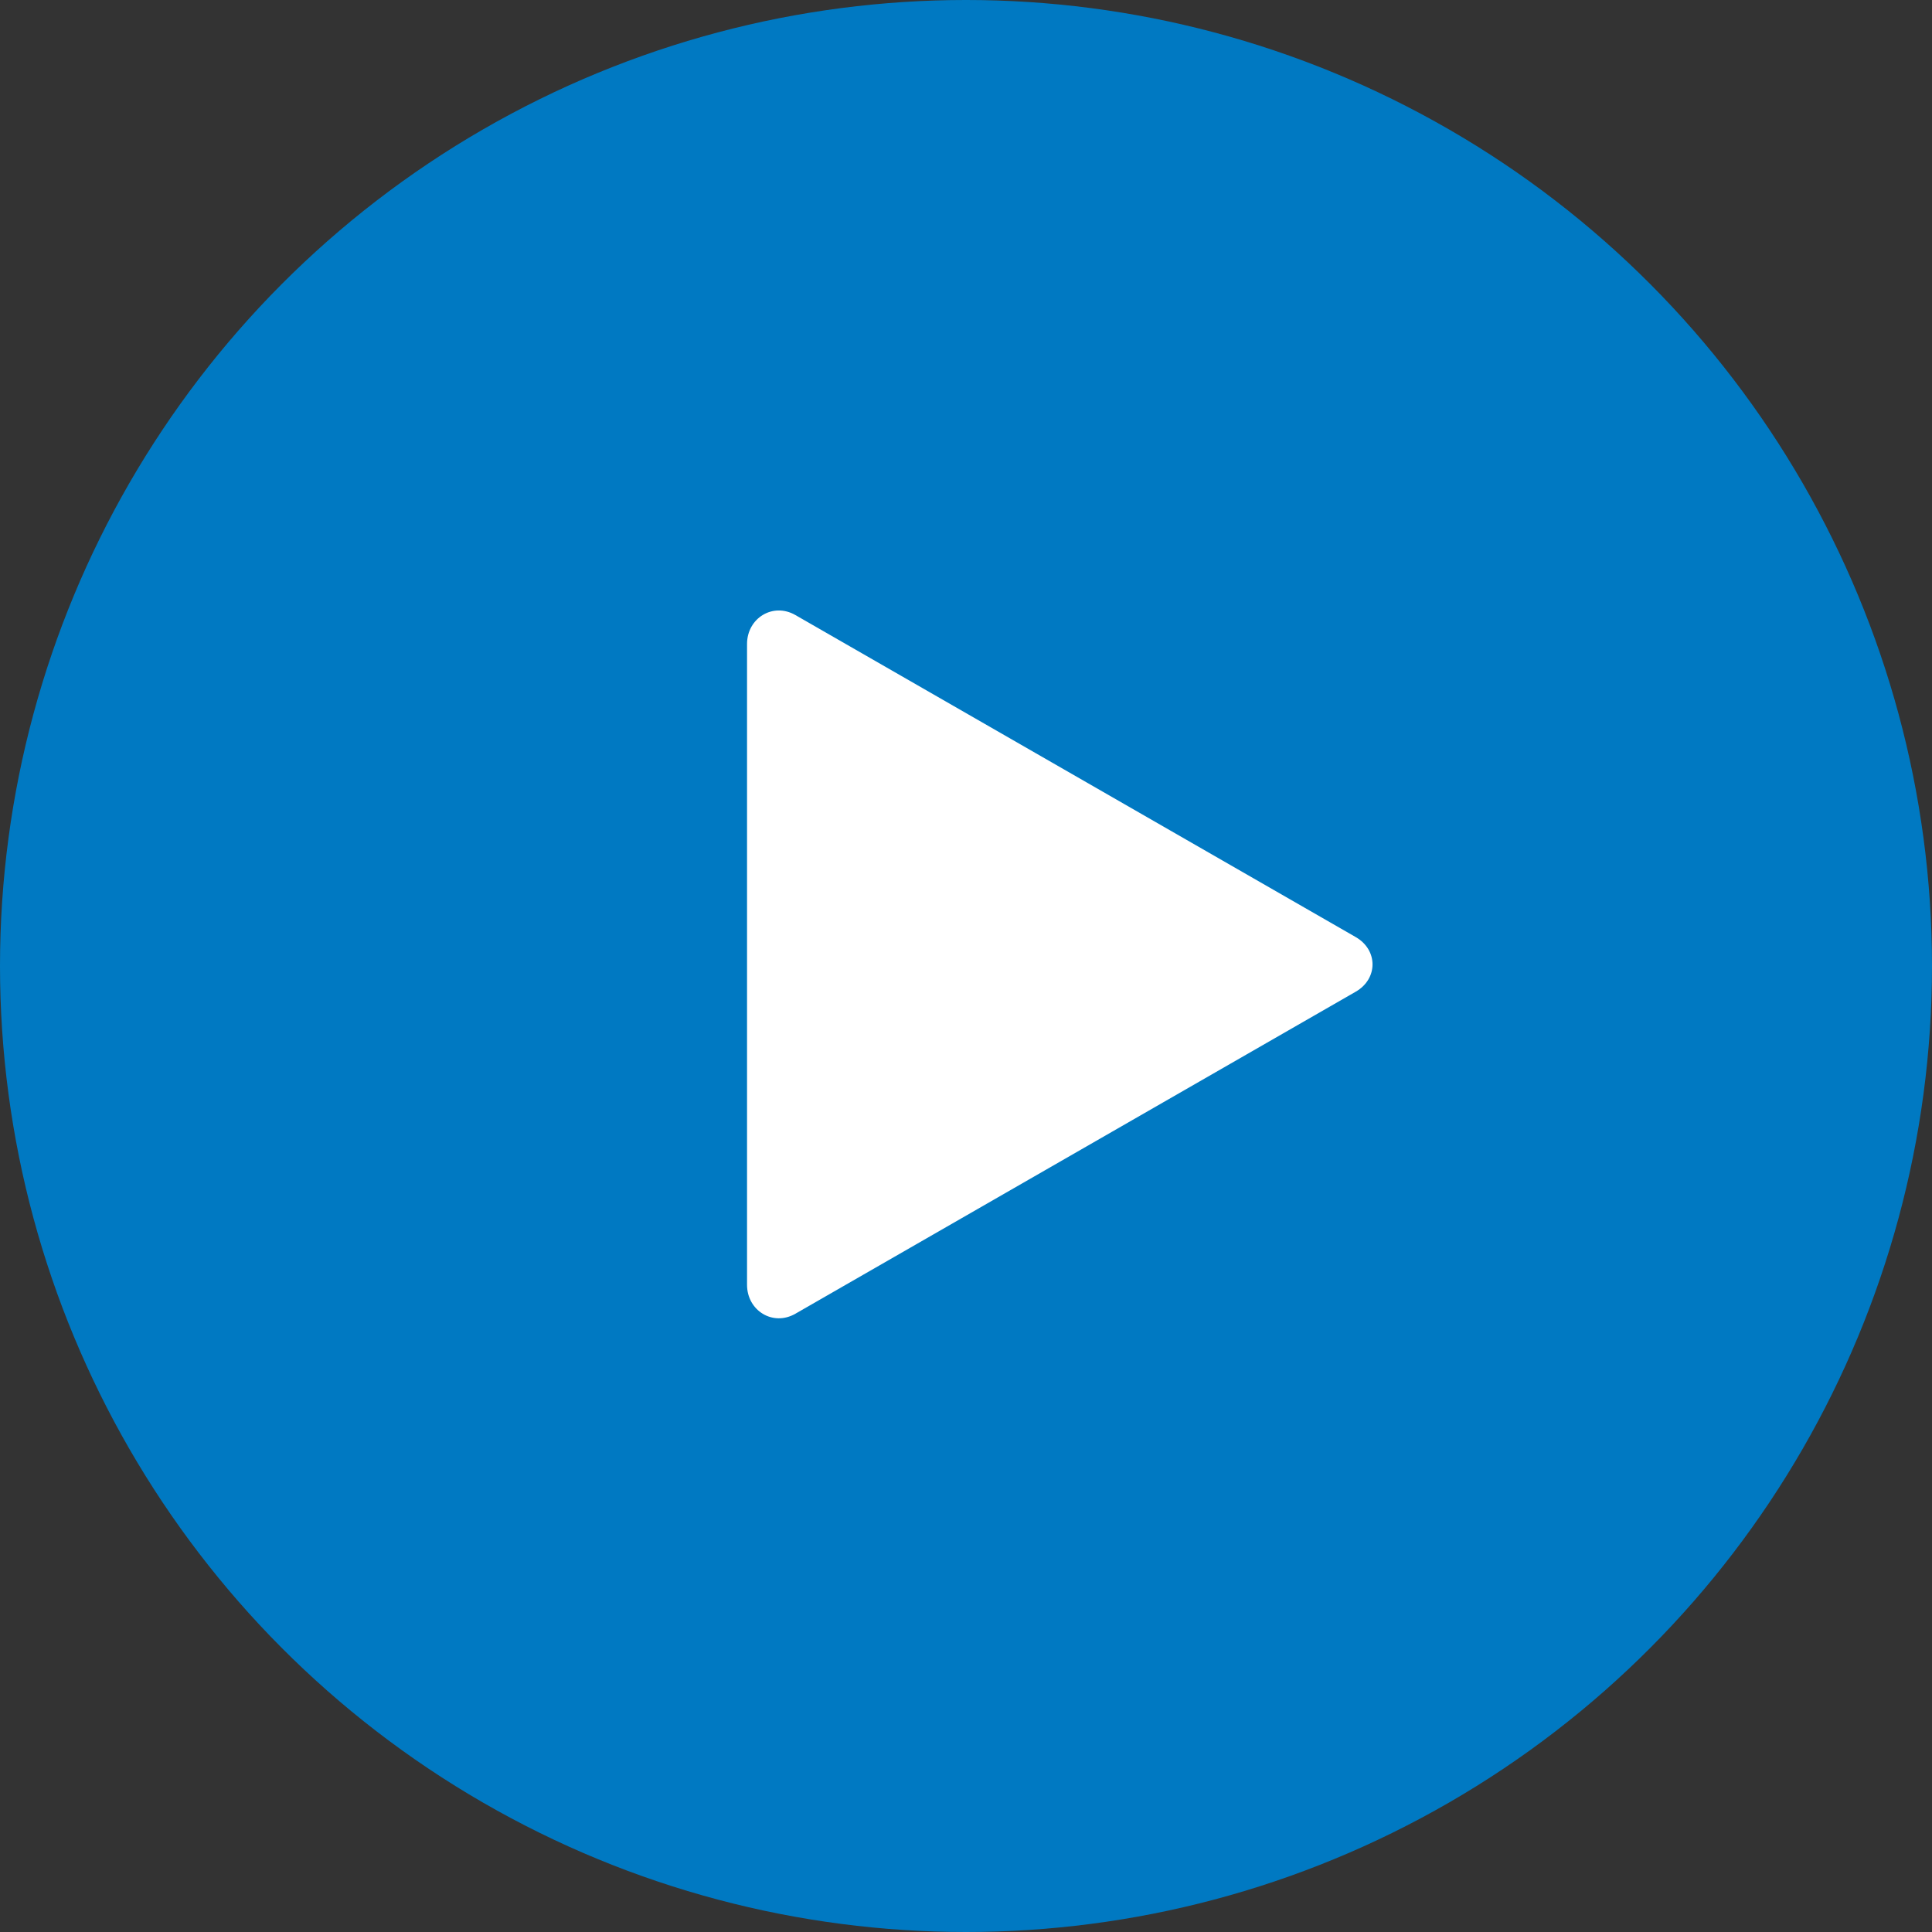
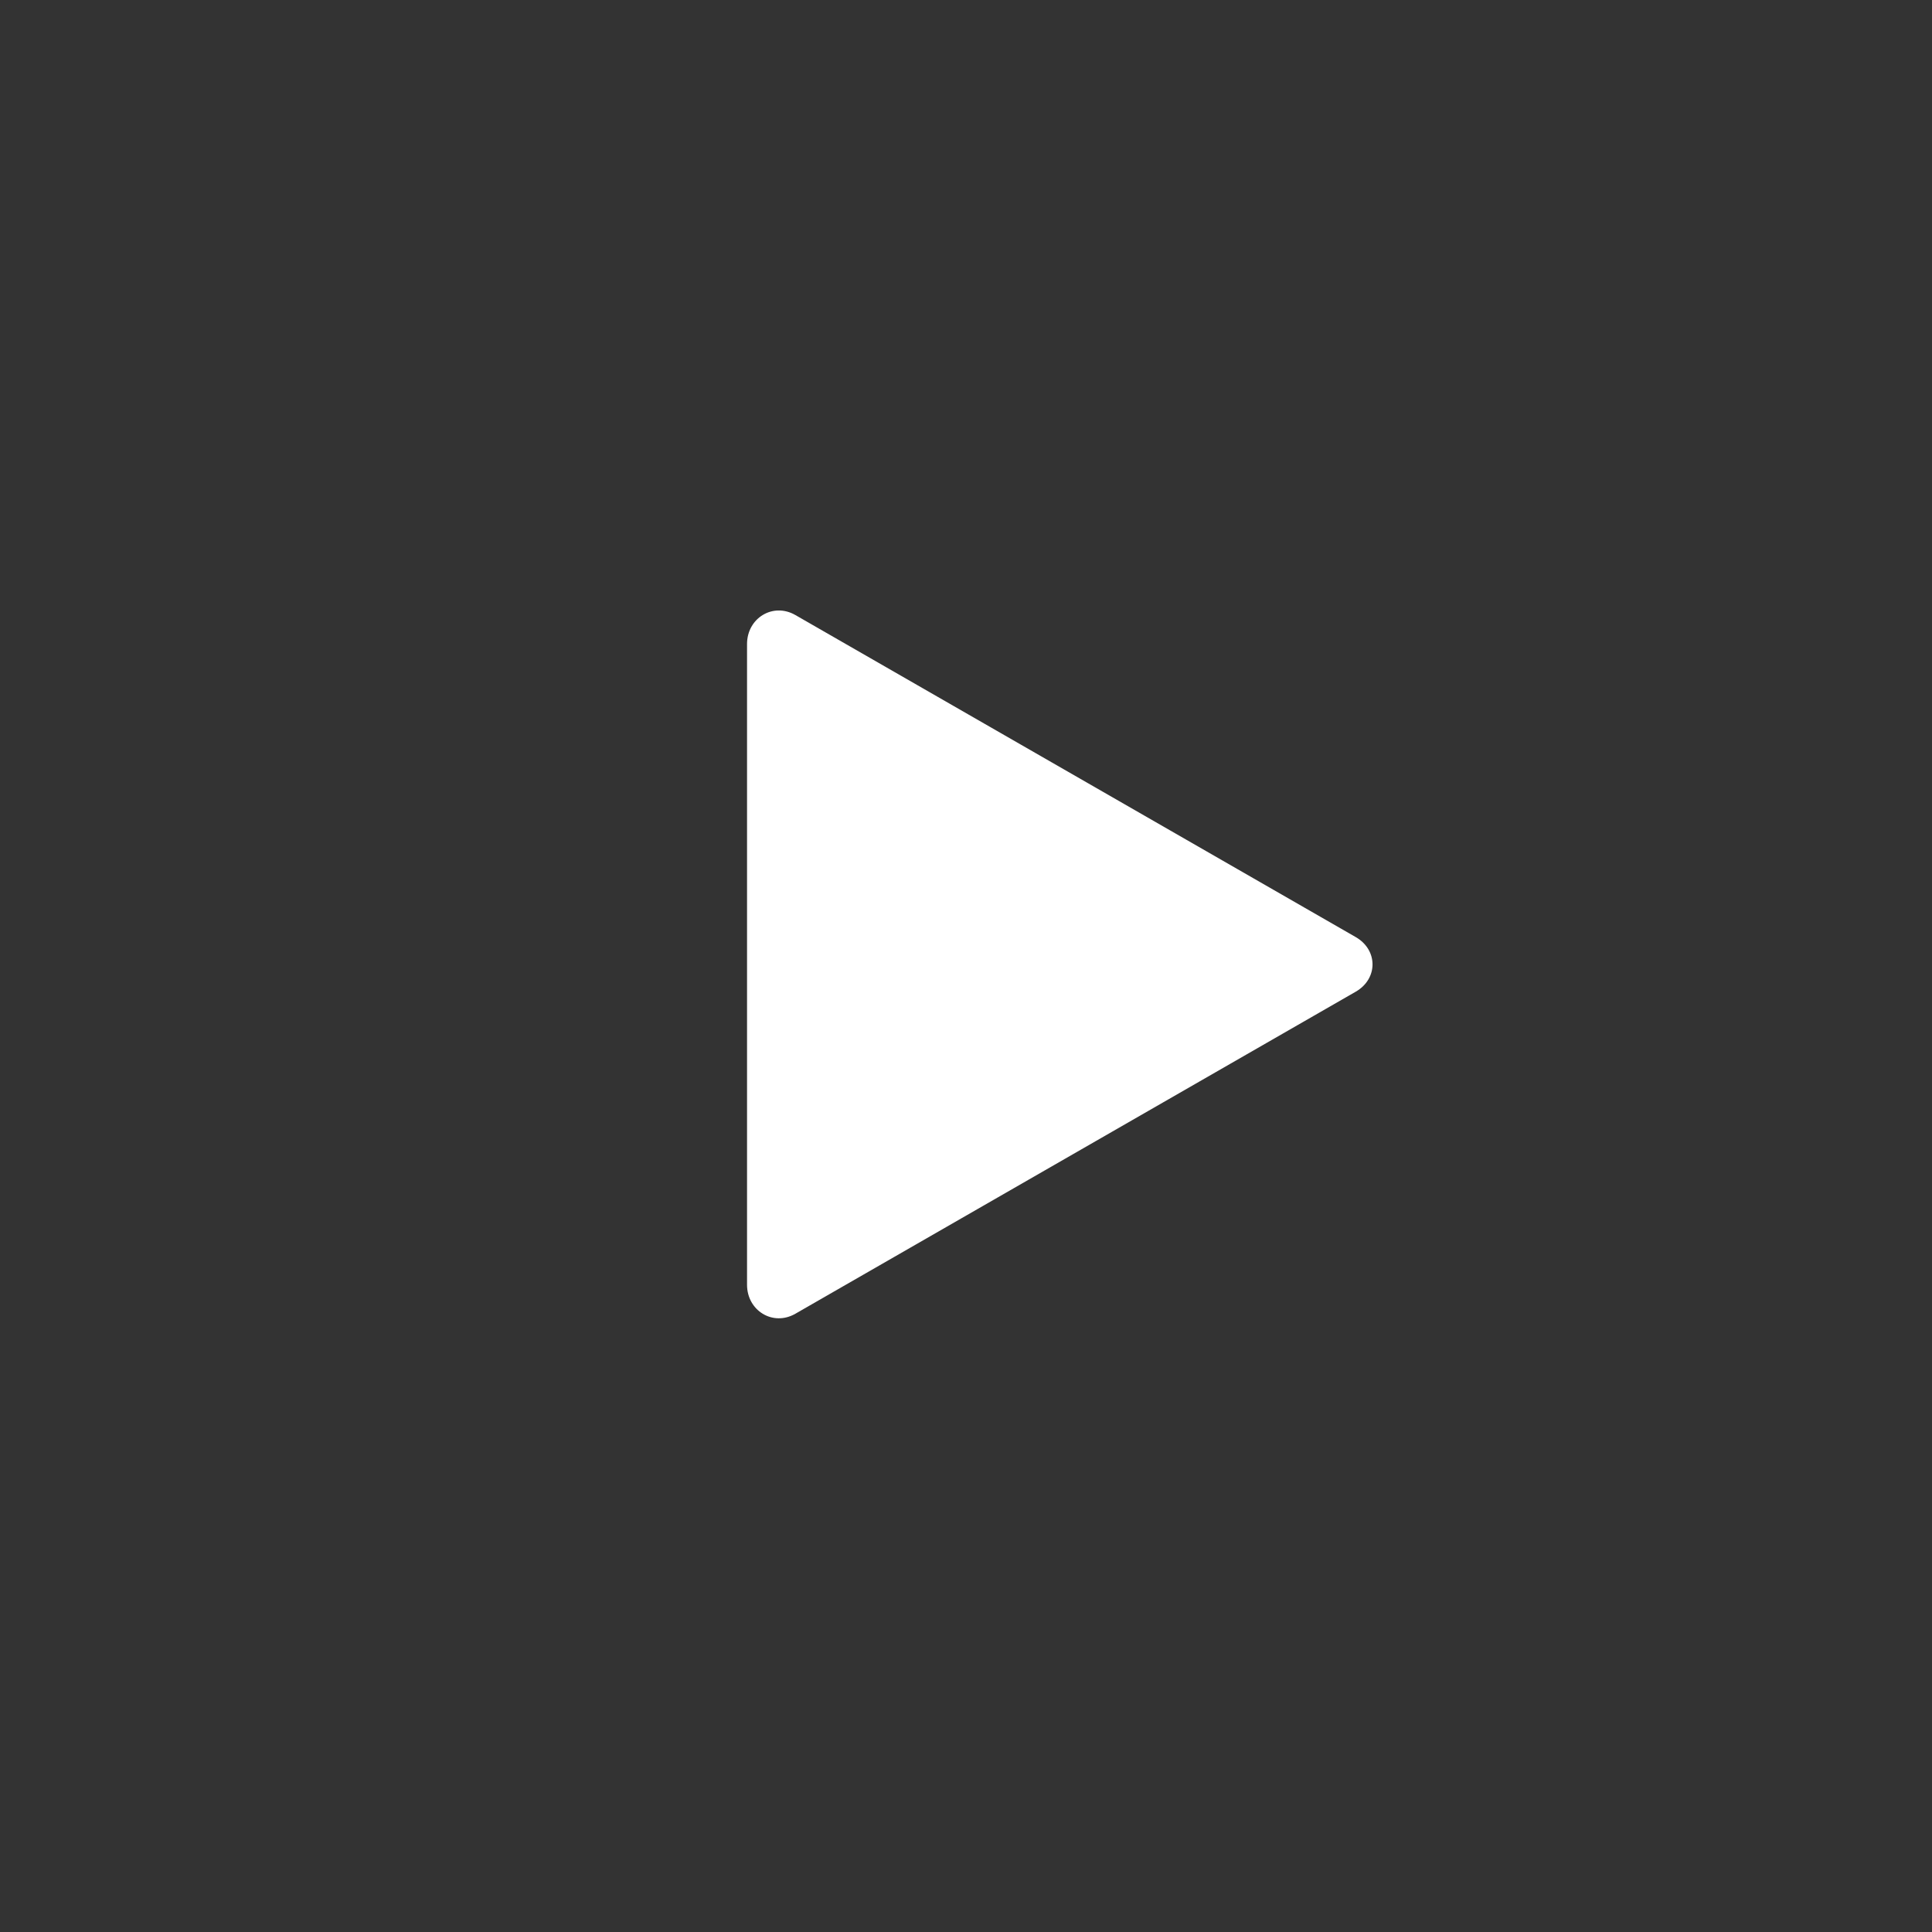
<svg xmlns="http://www.w3.org/2000/svg" id="Layer_1" x="0px" y="0px" viewBox="0 0 60 60" style="enable-background:new 0 0 60 60;" xml:space="preserve">
  <rect x="0" y="0" width="60" height="60" fill="#333333" stroke="none" />
  <style type="text/css"> .st0{fill:#0079C2;} .st1{fill:#FFFFFF;} </style>
-   <circle class="st0" cx="30" cy="30" r="30" />
  <path class="st1" d="M42.1,29.1c0.7,0.4,0.7,1.3,0,1.7l-17.4,10c-0.7,0.4-1.5-0.1-1.5-0.9V20c0-0.8,0.8-1.3,1.5-0.9L42.1,29.1z" />
</svg>